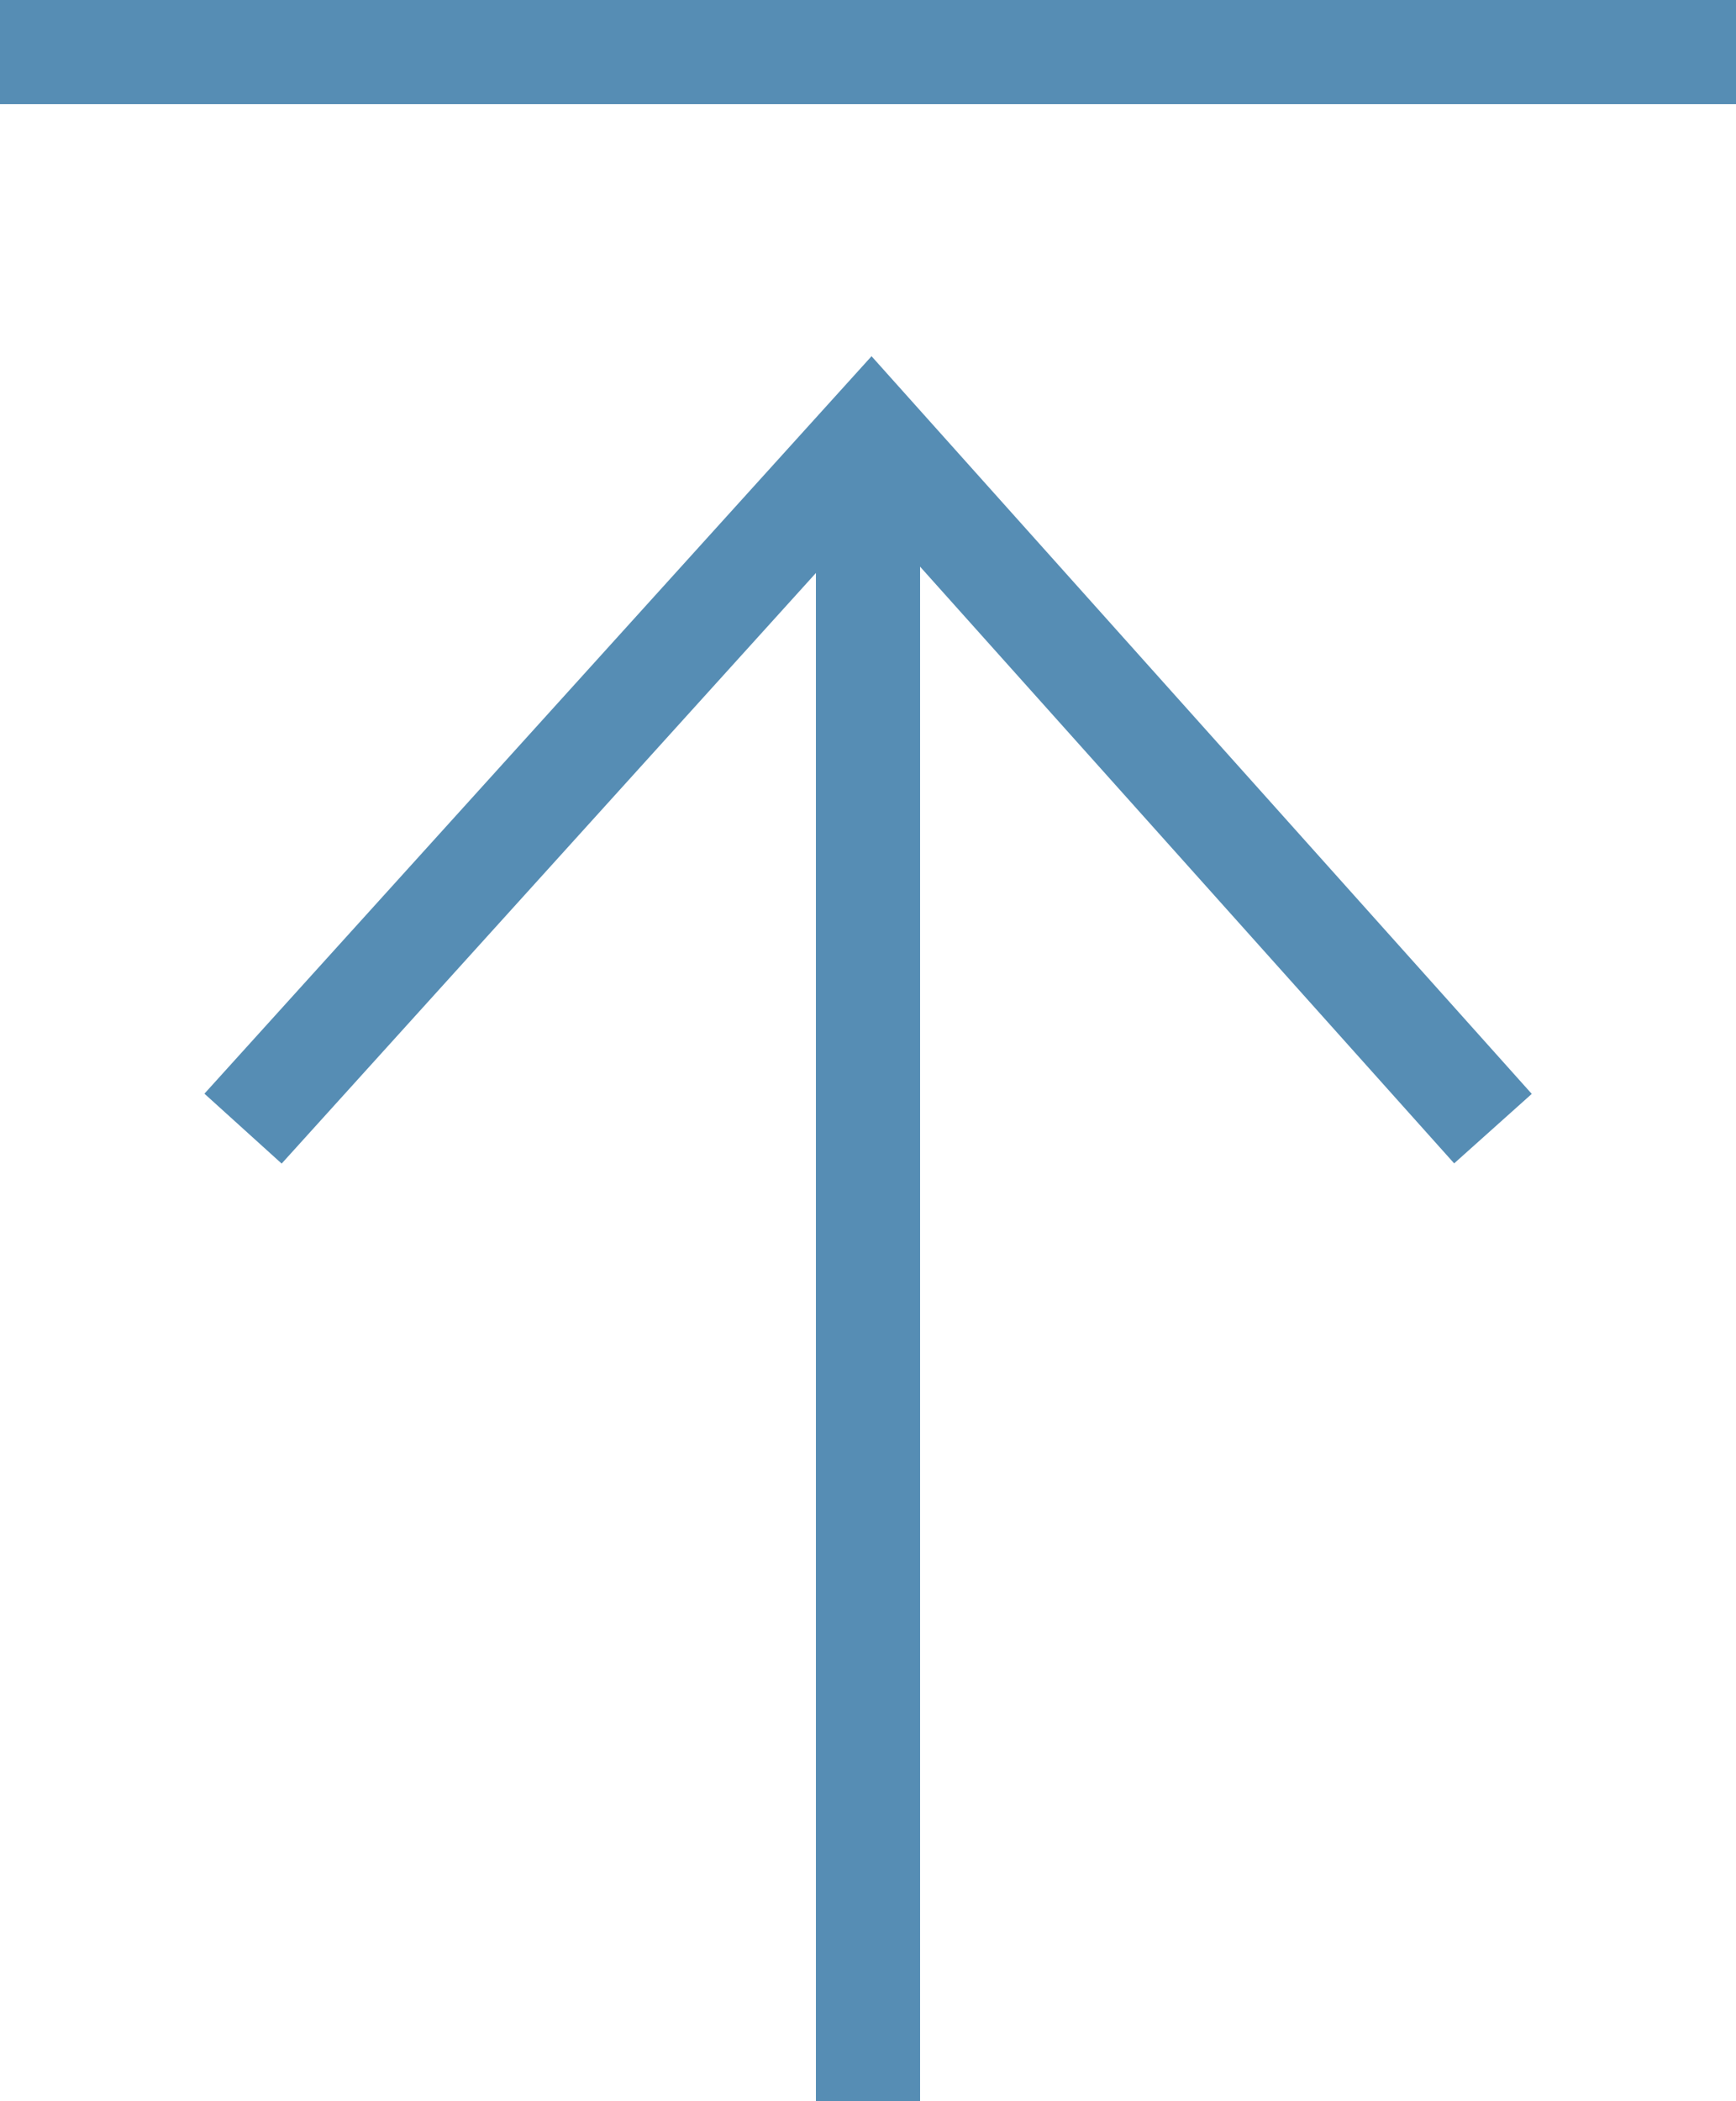
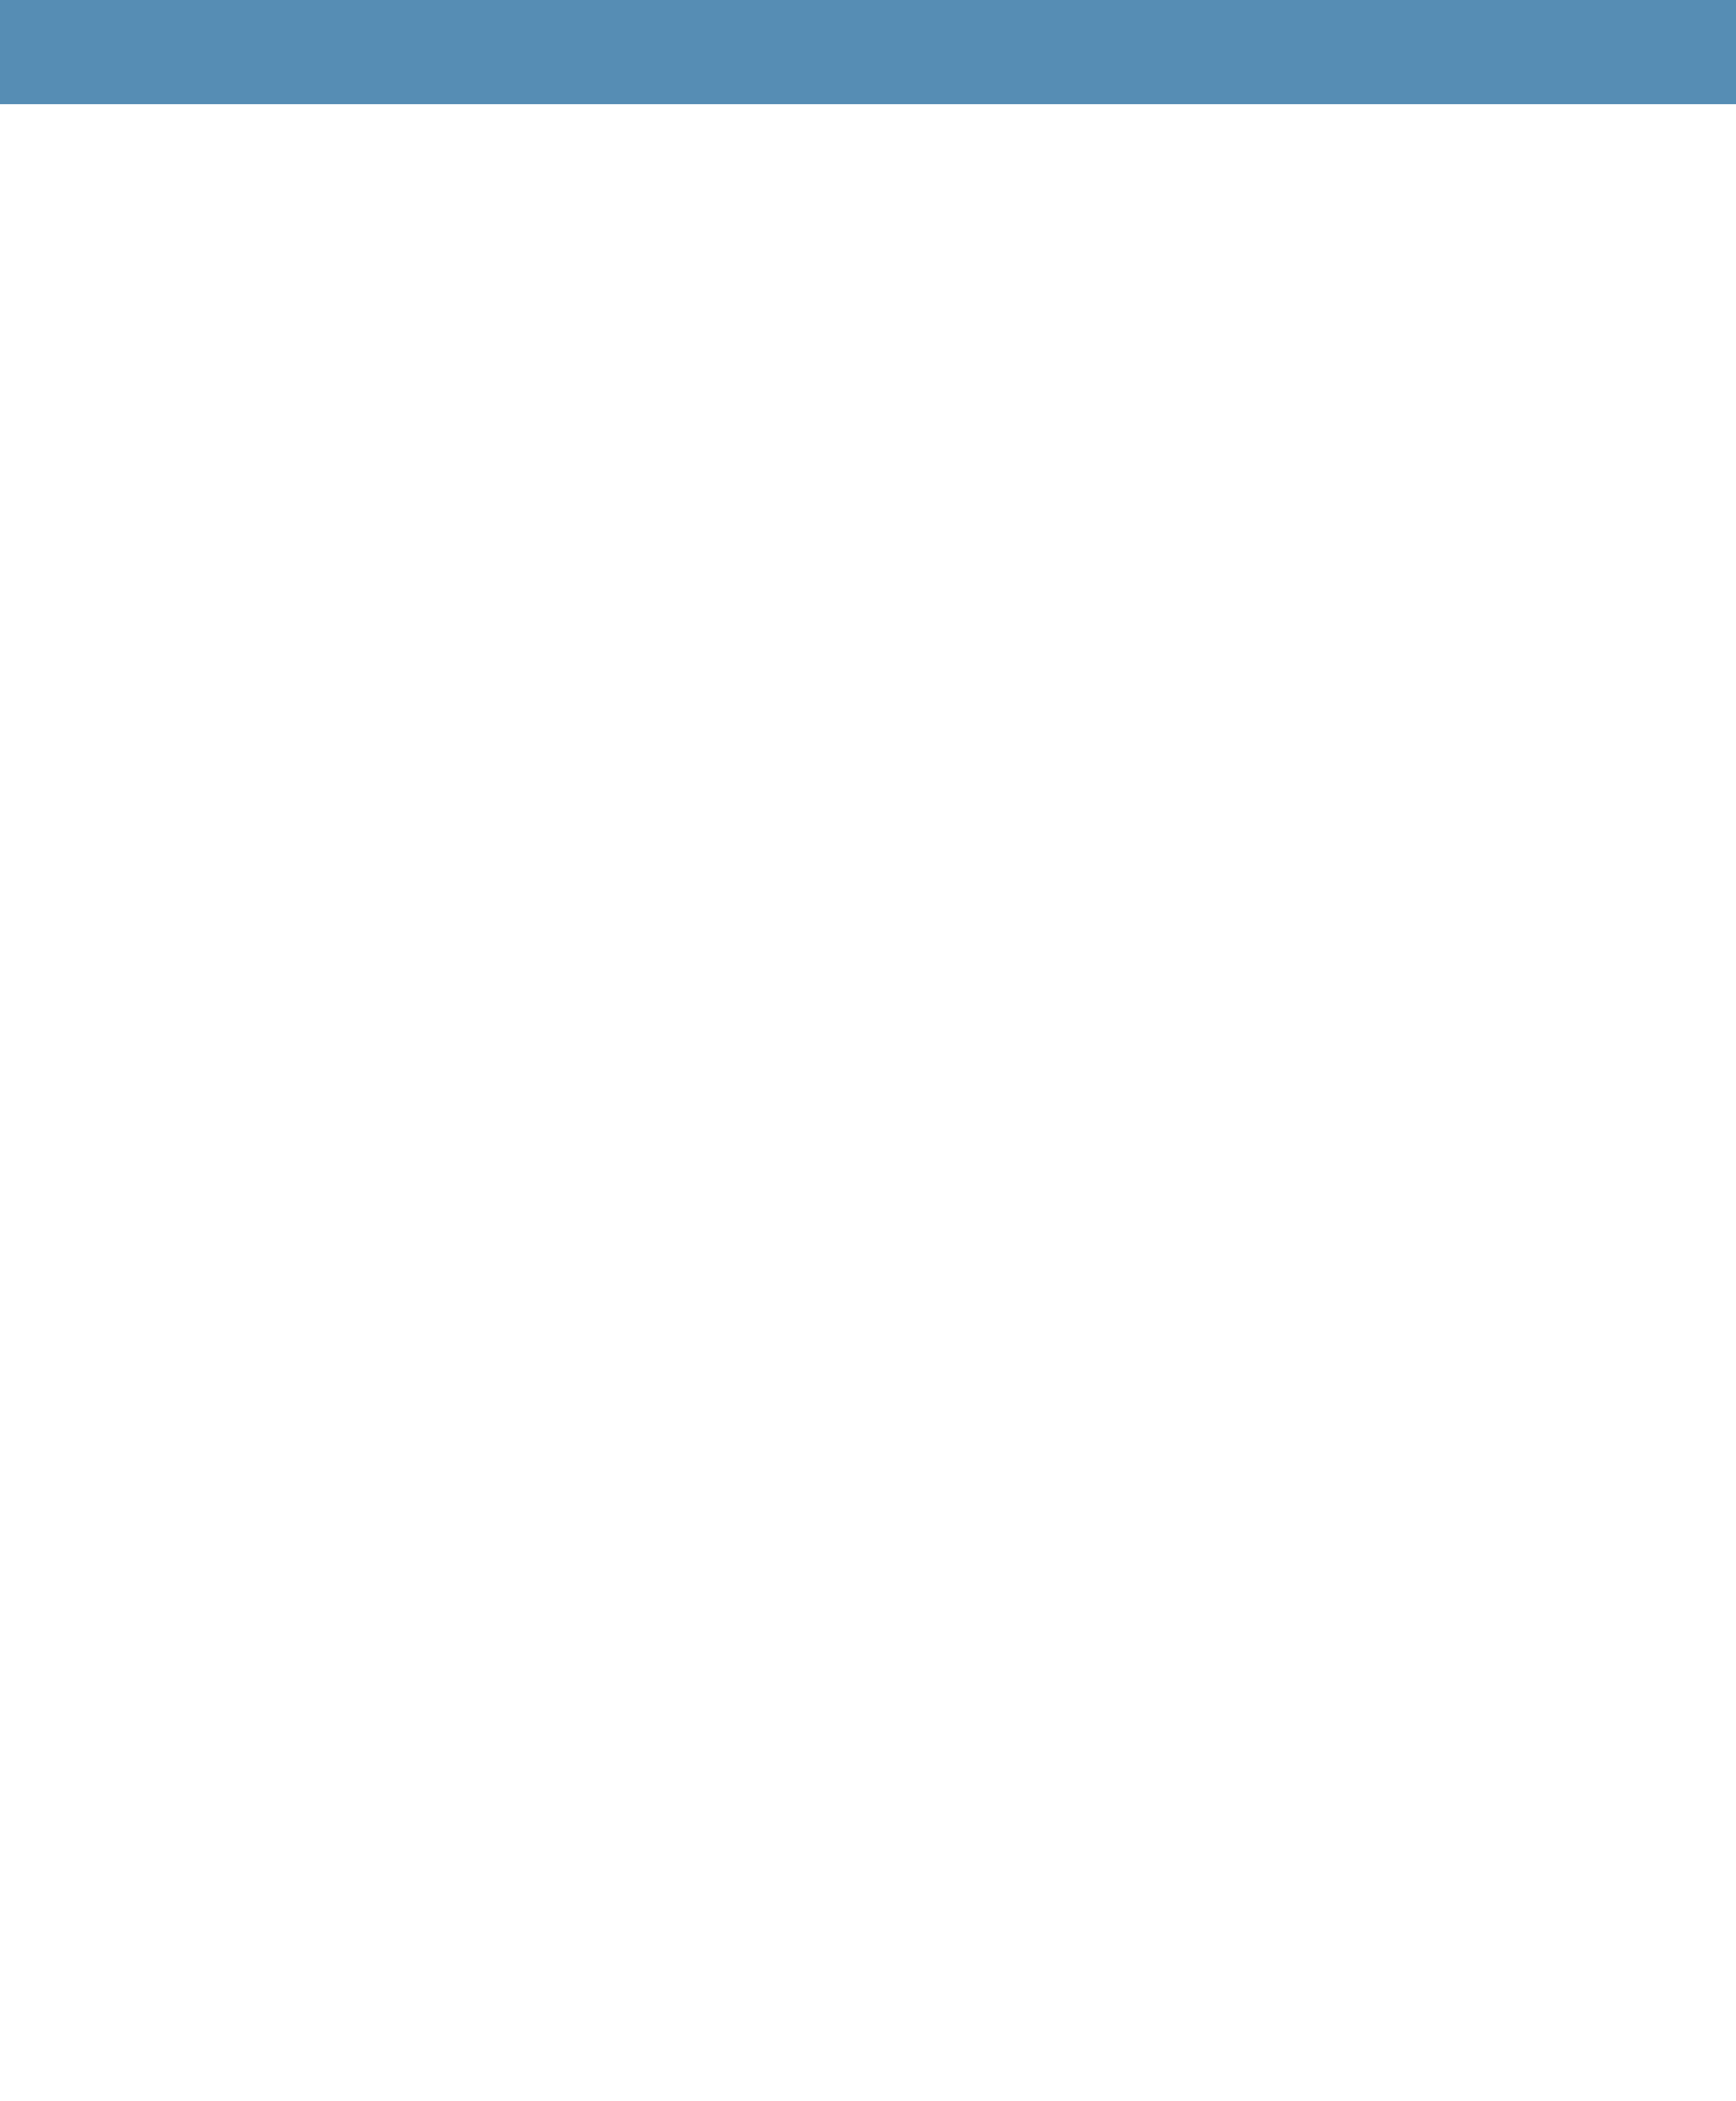
<svg xmlns="http://www.w3.org/2000/svg" width="25" height="30.25" viewBox="0 0 25 30.25">
  <g id="top_arrow" transform="translate(-340 -3492.75)">
    <g id="グループ_3471" data-name="グループ 3471" transform="translate(-1001.5 -280)">
-       <line id="線_148" data-name="線 148" x2="24" transform="translate(1354 3803) rotate(-90)" fill="none" stroke="#568db4" stroke-width="1.5" />
-       <path id="パス_397" data-name="パス 397" d="M0,0,10,9.048,0,18" transform="translate(1345 3789) rotate(-90)" fill="none" stroke="#568db4" stroke-width="1.5" />
-     </g>
+       </g>
    <line id="線_151" data-name="線 151" x2="25" transform="translate(340 3493.5)" fill="none" stroke="#568db4" stroke-width="1.5" />
  </g>
</svg>